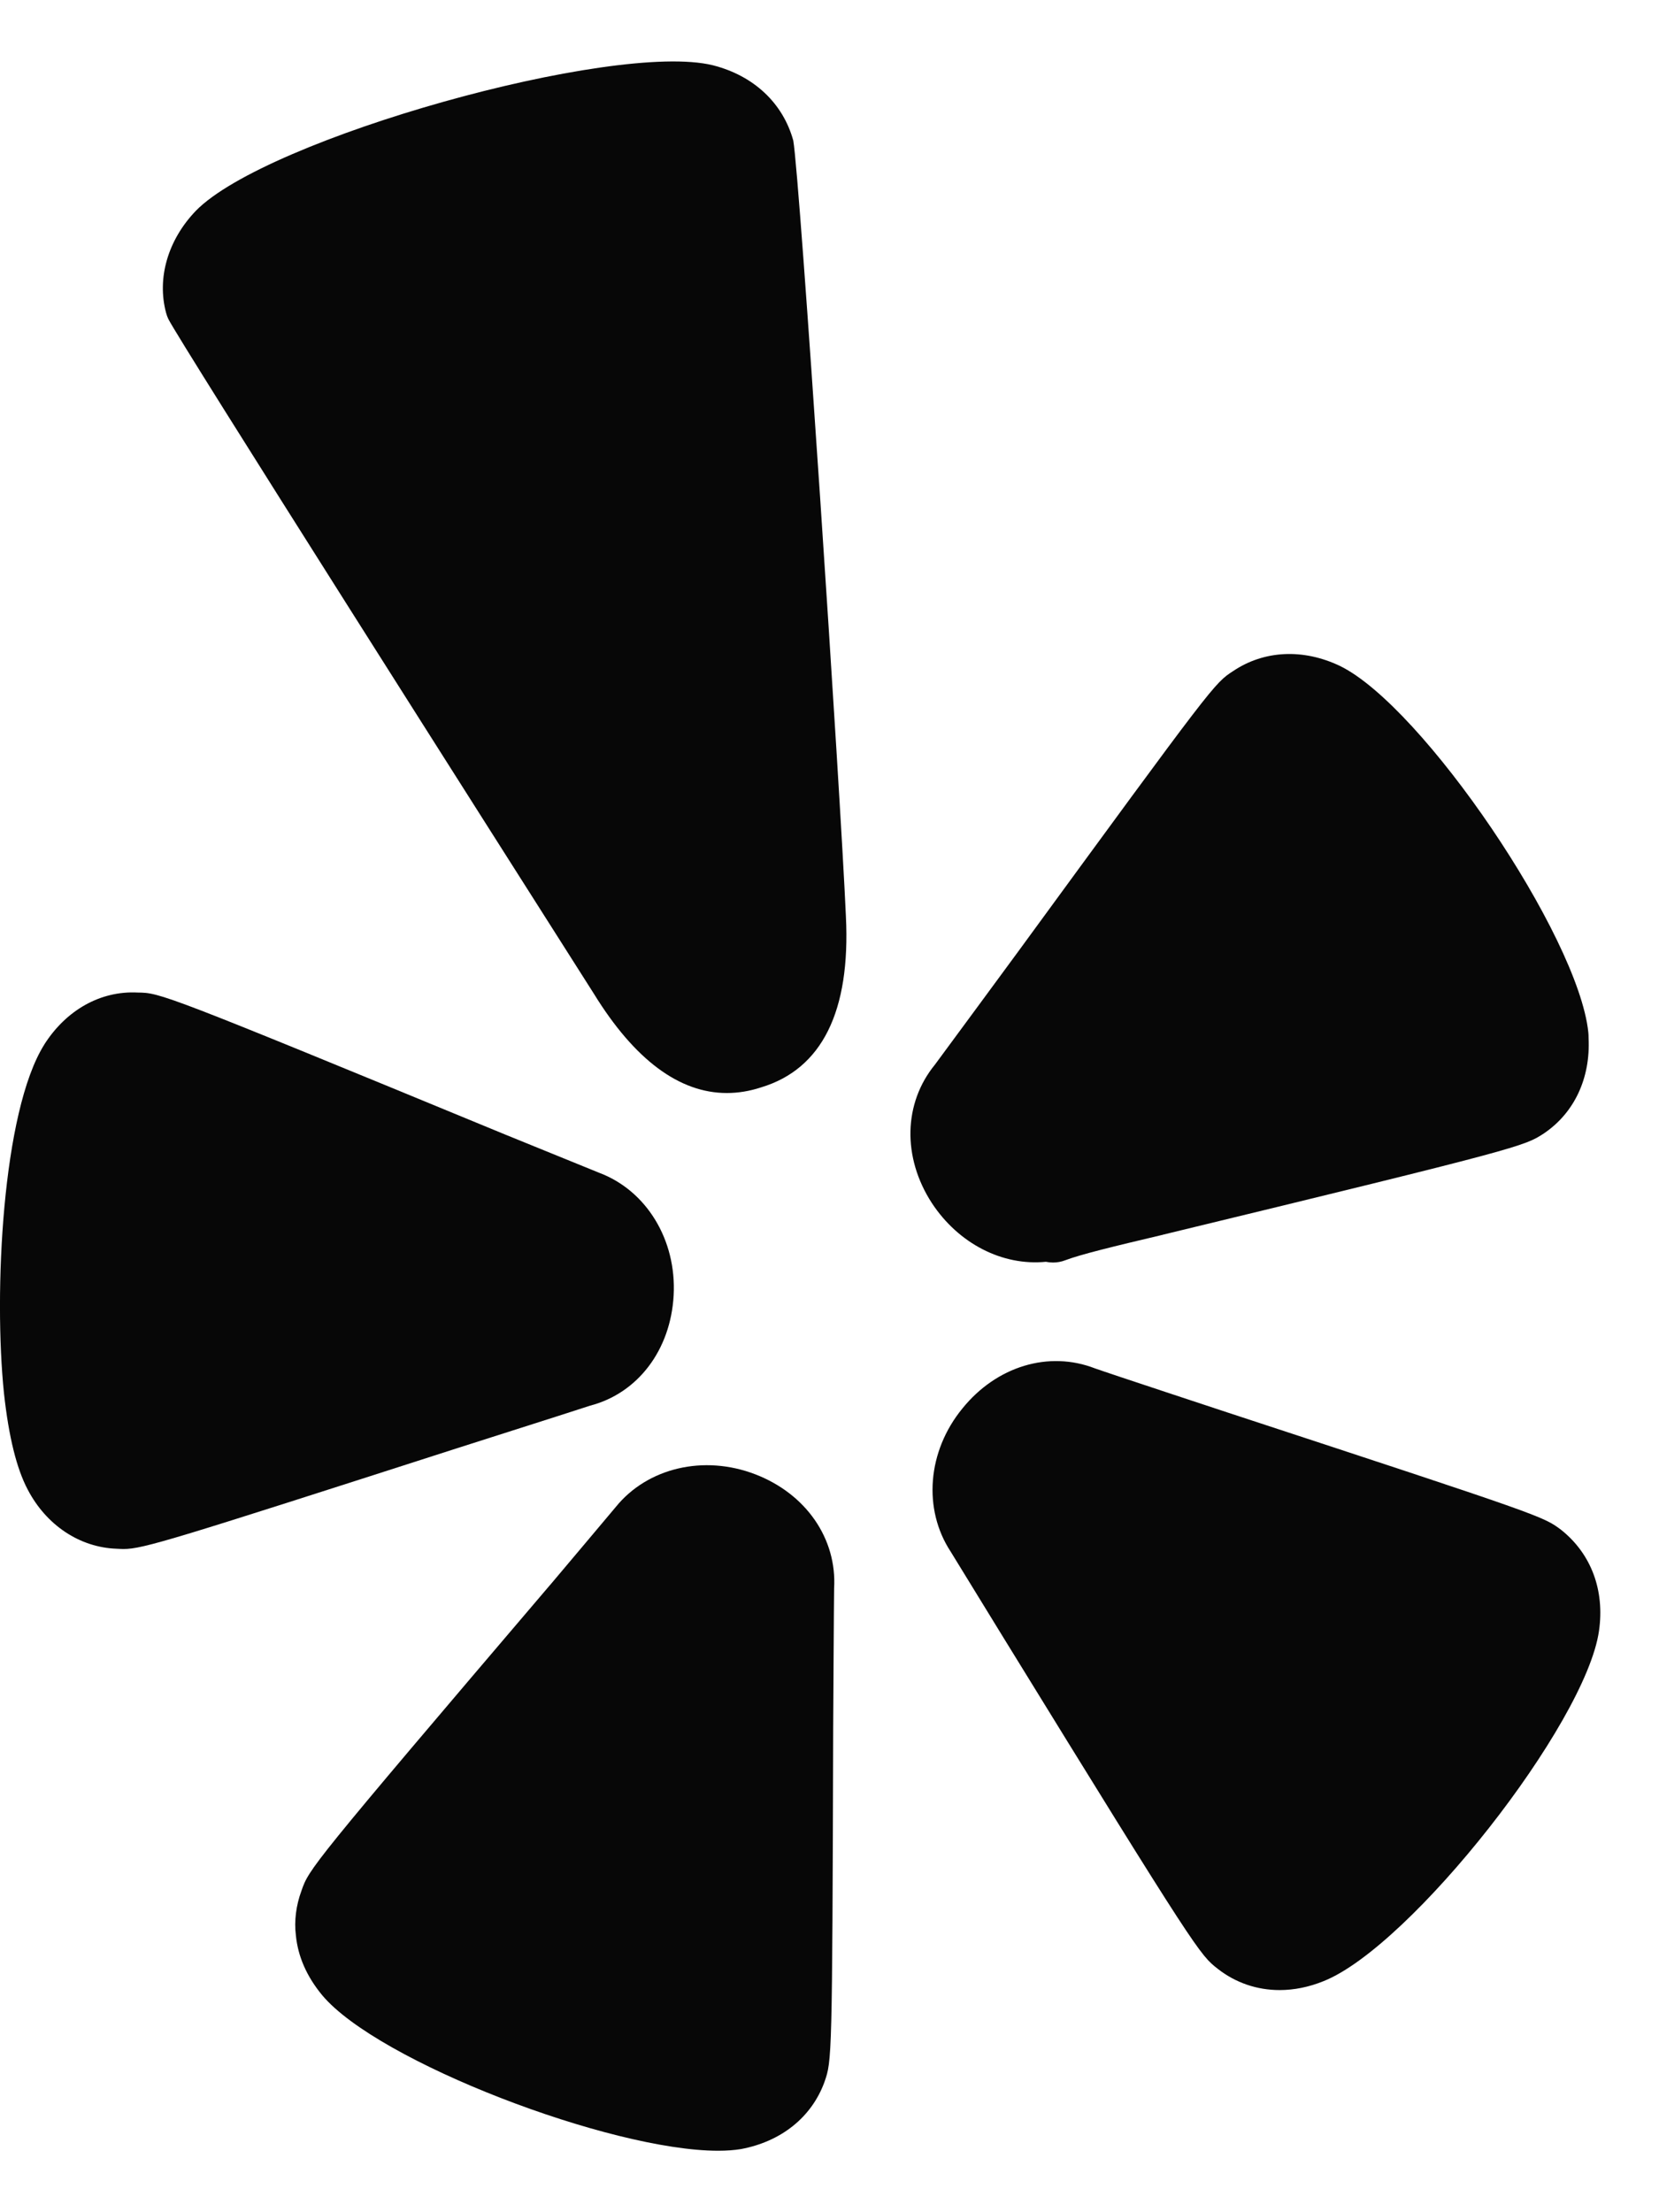
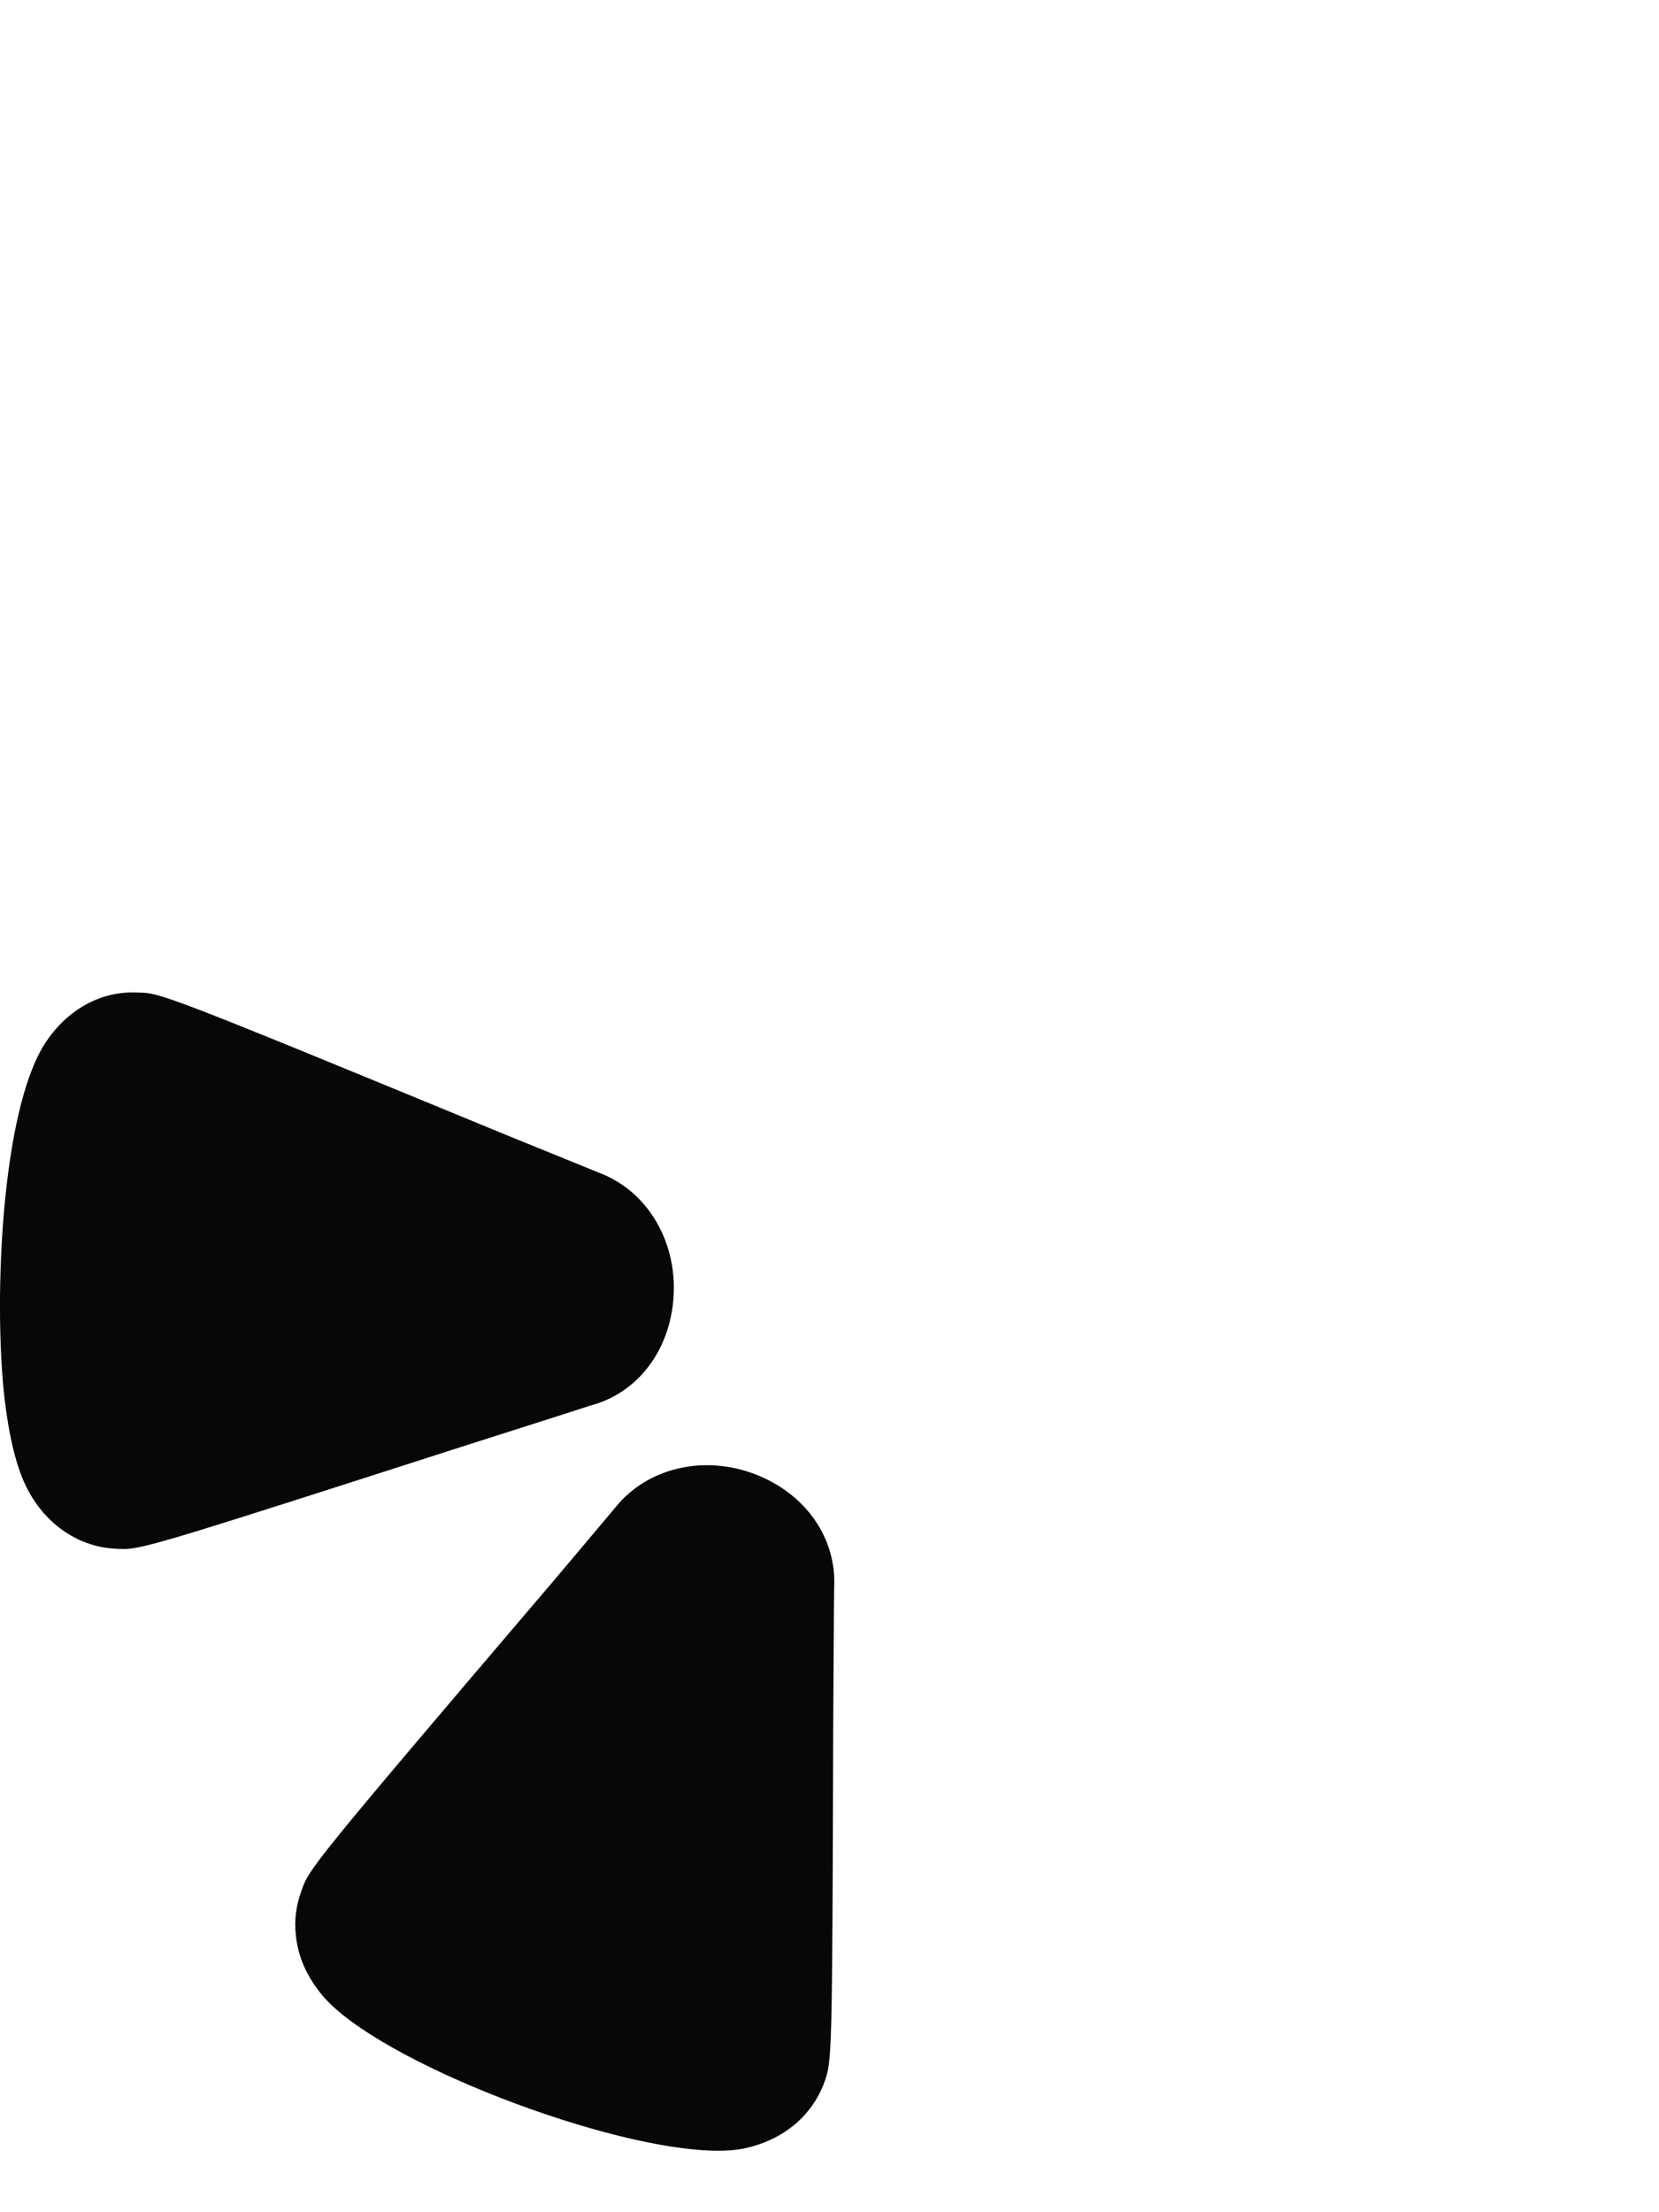
<svg xmlns="http://www.w3.org/2000/svg" width="18" height="24" viewBox="0 0 18 24" fill="none">
  <path d="M6.402 15.25C6.921 15.115 7.276 14.646 7.309 14.054C7.342 13.451 7.013 12.915 6.5 12.723L5.475 12.306C1.754 10.771 1.738 10.771 1.494 10.768C1.092 10.747 0.719 10.957 0.481 11.331C0.481 11.332 0.48 11.332 0.48 11.333C0.023 12.062 -0.069 14.03 0.043 15.115C0.095 15.589 0.18 15.932 0.301 16.161C0.504 16.549 0.867 16.788 1.265 16.802C1.291 16.803 1.315 16.805 1.339 16.805C1.555 16.805 1.876 16.703 4.955 15.713C5.996 15.381 6.303 15.283 6.402 15.25Z" fill="#070707" />
  <path d="M8.196 15.995C7.636 15.779 7.025 15.924 6.681 16.349C6.681 16.349 6.038 17.114 5.973 17.19C5.97 17.193 5.967 17.196 5.964 17.2C3.36 20.256 3.353 20.276 3.271 20.512C3.212 20.671 3.191 20.841 3.21 20.994C3.232 21.224 3.327 21.442 3.496 21.646C4.1 22.368 6.624 23.333 7.791 23.333C7.883 23.333 7.966 23.327 8.039 23.315C8.474 23.234 8.804 22.971 8.944 22.591C8.944 22.589 8.945 22.587 8.946 22.585C9.026 22.356 9.03 22.343 9.04 18.746C9.04 18.746 9.048 17.311 9.05 17.233C9.082 16.694 8.747 16.208 8.196 15.995Z" fill="#070707" />
-   <path d="M16.938 16.597C16.744 16.451 16.736 16.446 13.316 15.323C13.316 15.323 12.009 14.892 11.885 14.847C11.883 14.847 11.883 14.846 11.882 14.846C11.379 14.65 10.813 14.822 10.443 15.279C10.061 15.744 10.012 16.373 10.315 16.834L10.892 17.774C12.995 21.19 13.02 21.209 13.212 21.359C13.407 21.512 13.64 21.59 13.884 21.59C14.04 21.59 14.201 21.558 14.361 21.493C15.307 21.116 17.205 18.703 17.349 17.693C17.412 17.255 17.266 16.858 16.938 16.597Z" fill="#070707" />
-   <path d="M11.348 13.689C11.373 13.694 11.399 13.697 11.425 13.697C11.47 13.697 11.515 13.689 11.559 13.672C11.725 13.609 12.07 13.525 12.62 13.395C12.621 13.395 12.621 13.395 12.622 13.394C16.511 12.452 16.538 12.435 16.75 12.297C17.081 12.074 17.257 11.698 17.236 11.264C17.236 11.242 17.235 11.214 17.233 11.198C17.123 10.152 15.438 7.665 14.539 7.225C14.139 7.034 13.715 7.055 13.38 7.28C13.175 7.413 13.175 7.413 11.043 10.329C11.043 10.329 10.185 11.496 10.144 11.55C9.802 11.968 9.789 12.556 10.11 13.051C10.4 13.493 10.878 13.736 11.348 13.689Z" fill="#070707" />
-   <path d="M8.607 1.525C8.495 1.118 8.177 0.82 7.734 0.708C6.659 0.444 2.887 1.502 2.124 2.288C1.821 2.604 1.701 3.018 1.802 3.394C1.808 3.417 1.816 3.439 1.826 3.46C1.932 3.681 5.389 9.122 6.443 10.78C6.885 11.498 7.371 11.858 7.886 11.858C8.008 11.858 8.132 11.838 8.257 11.797C8.918 11.598 9.229 10.973 9.178 9.942C9.122 8.642 8.678 1.925 8.607 1.525Z" fill="#070707" />
</svg>